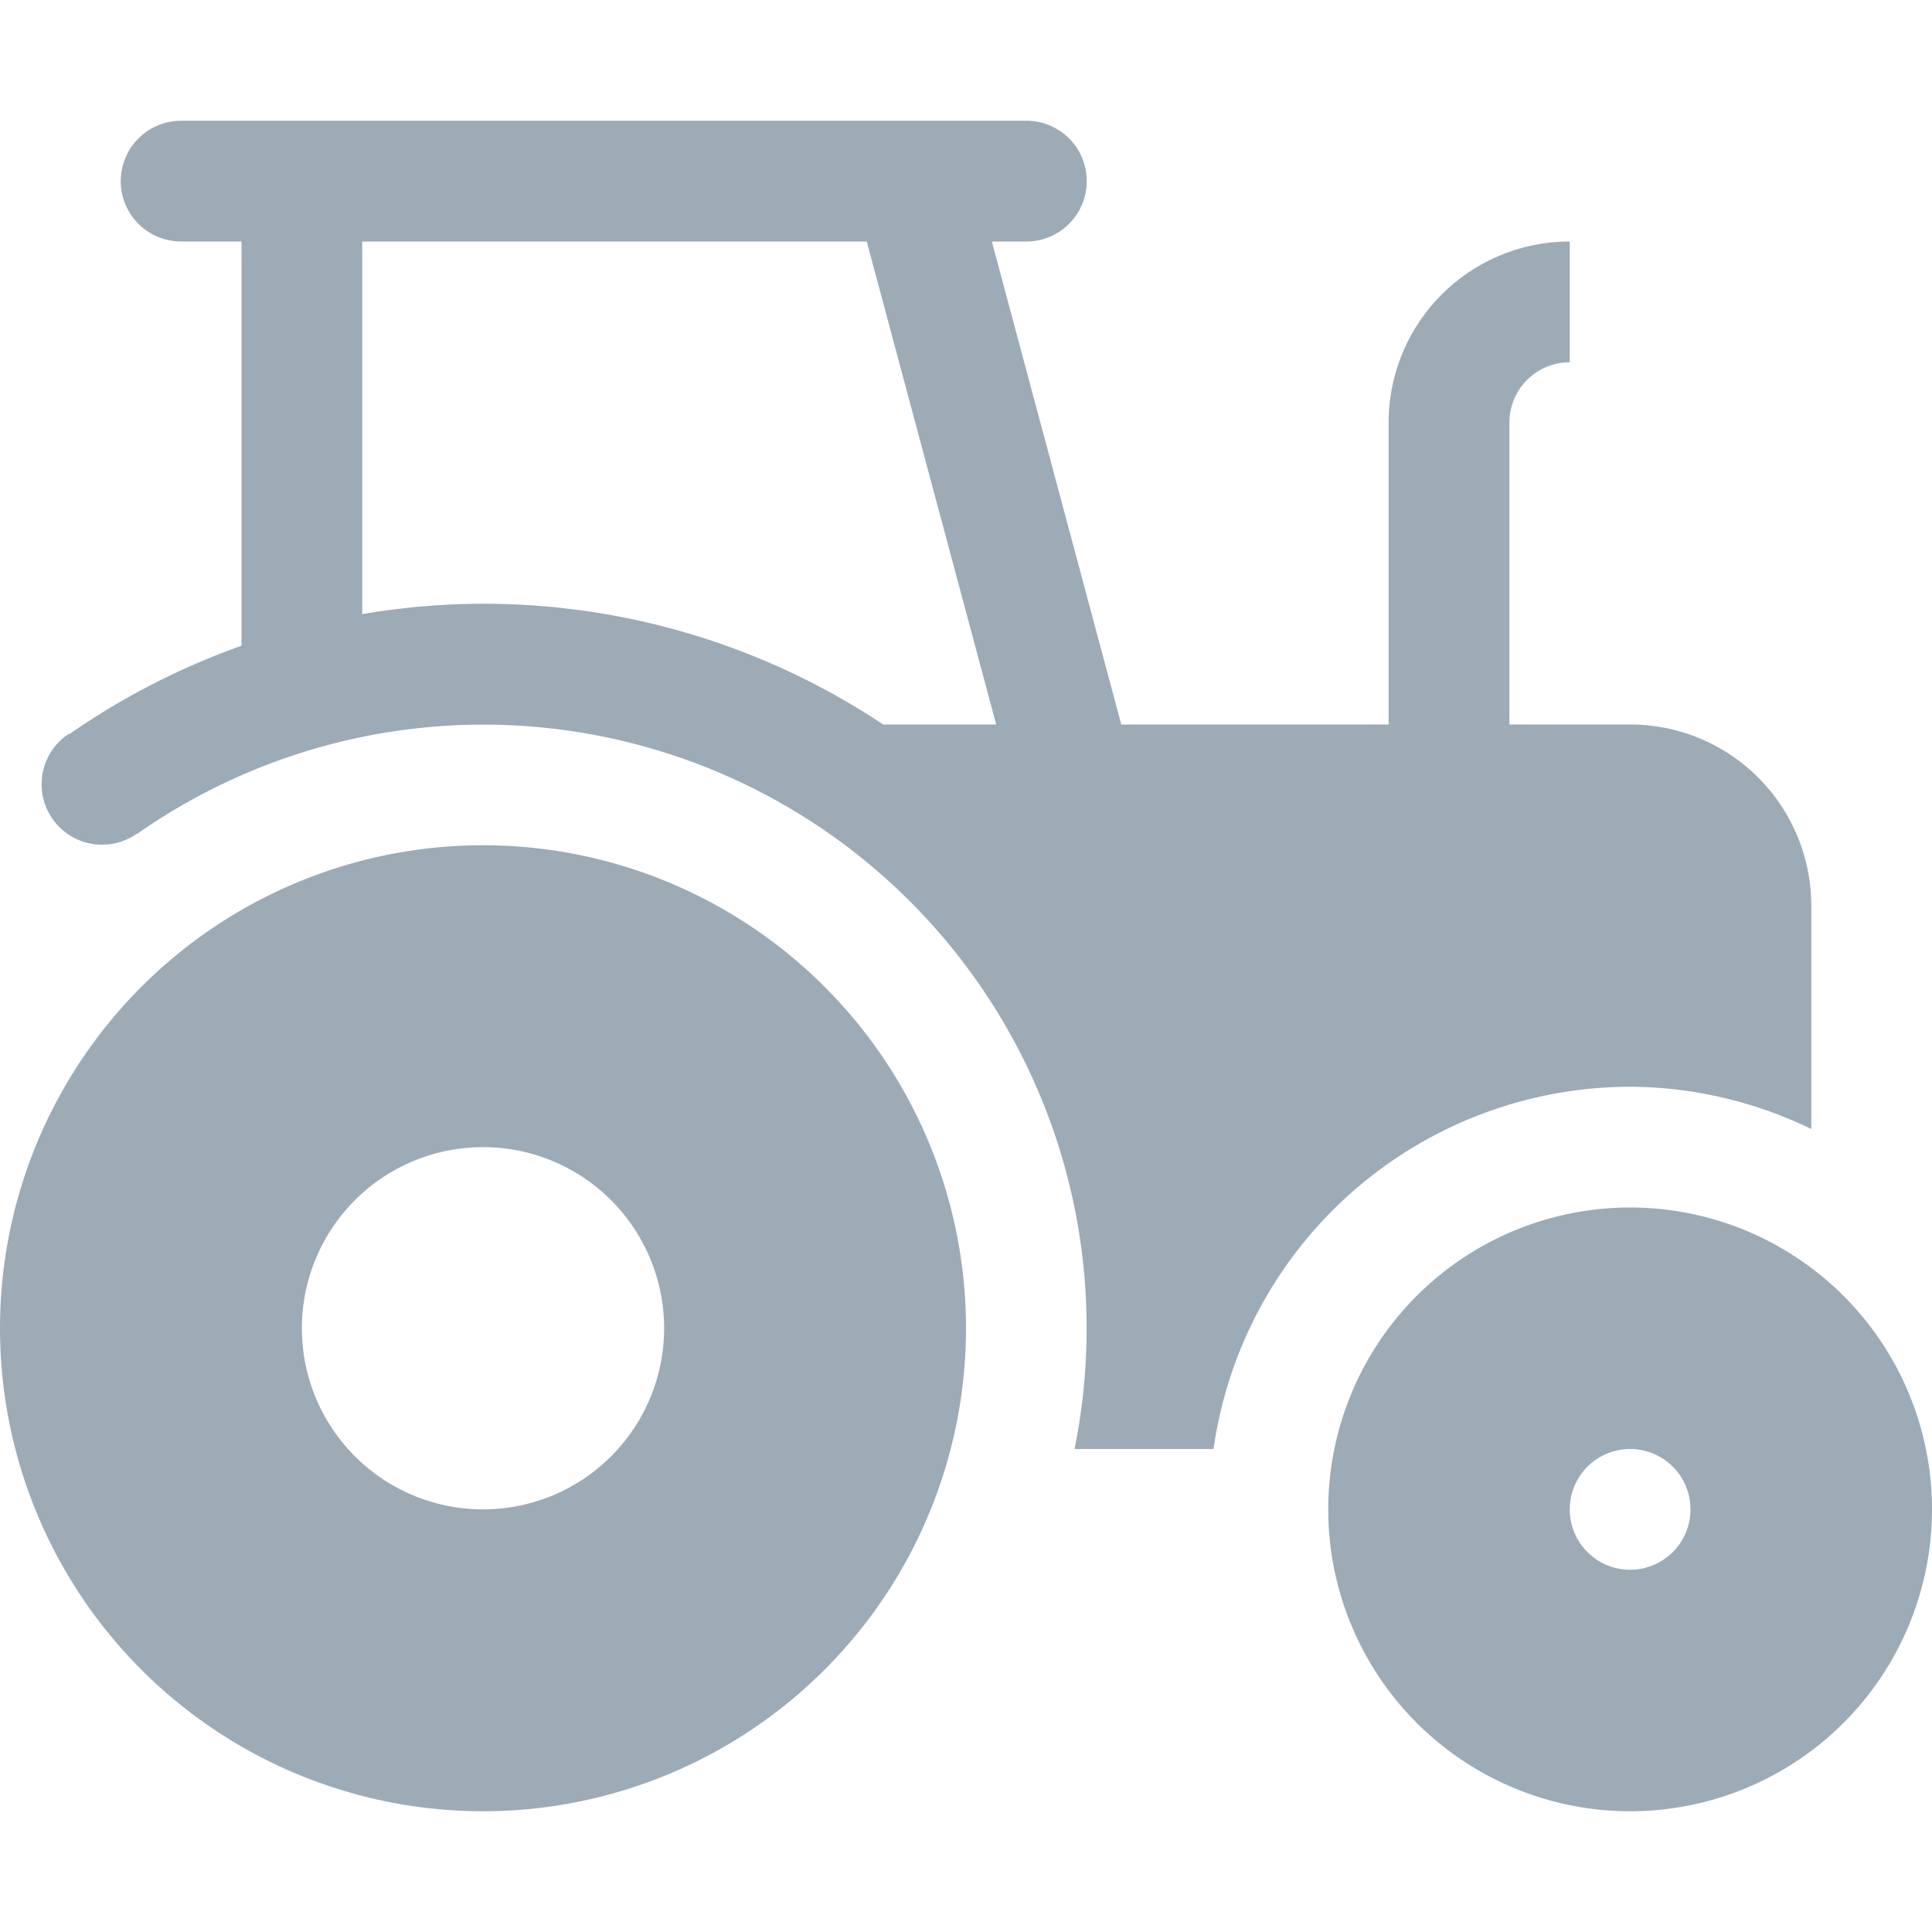
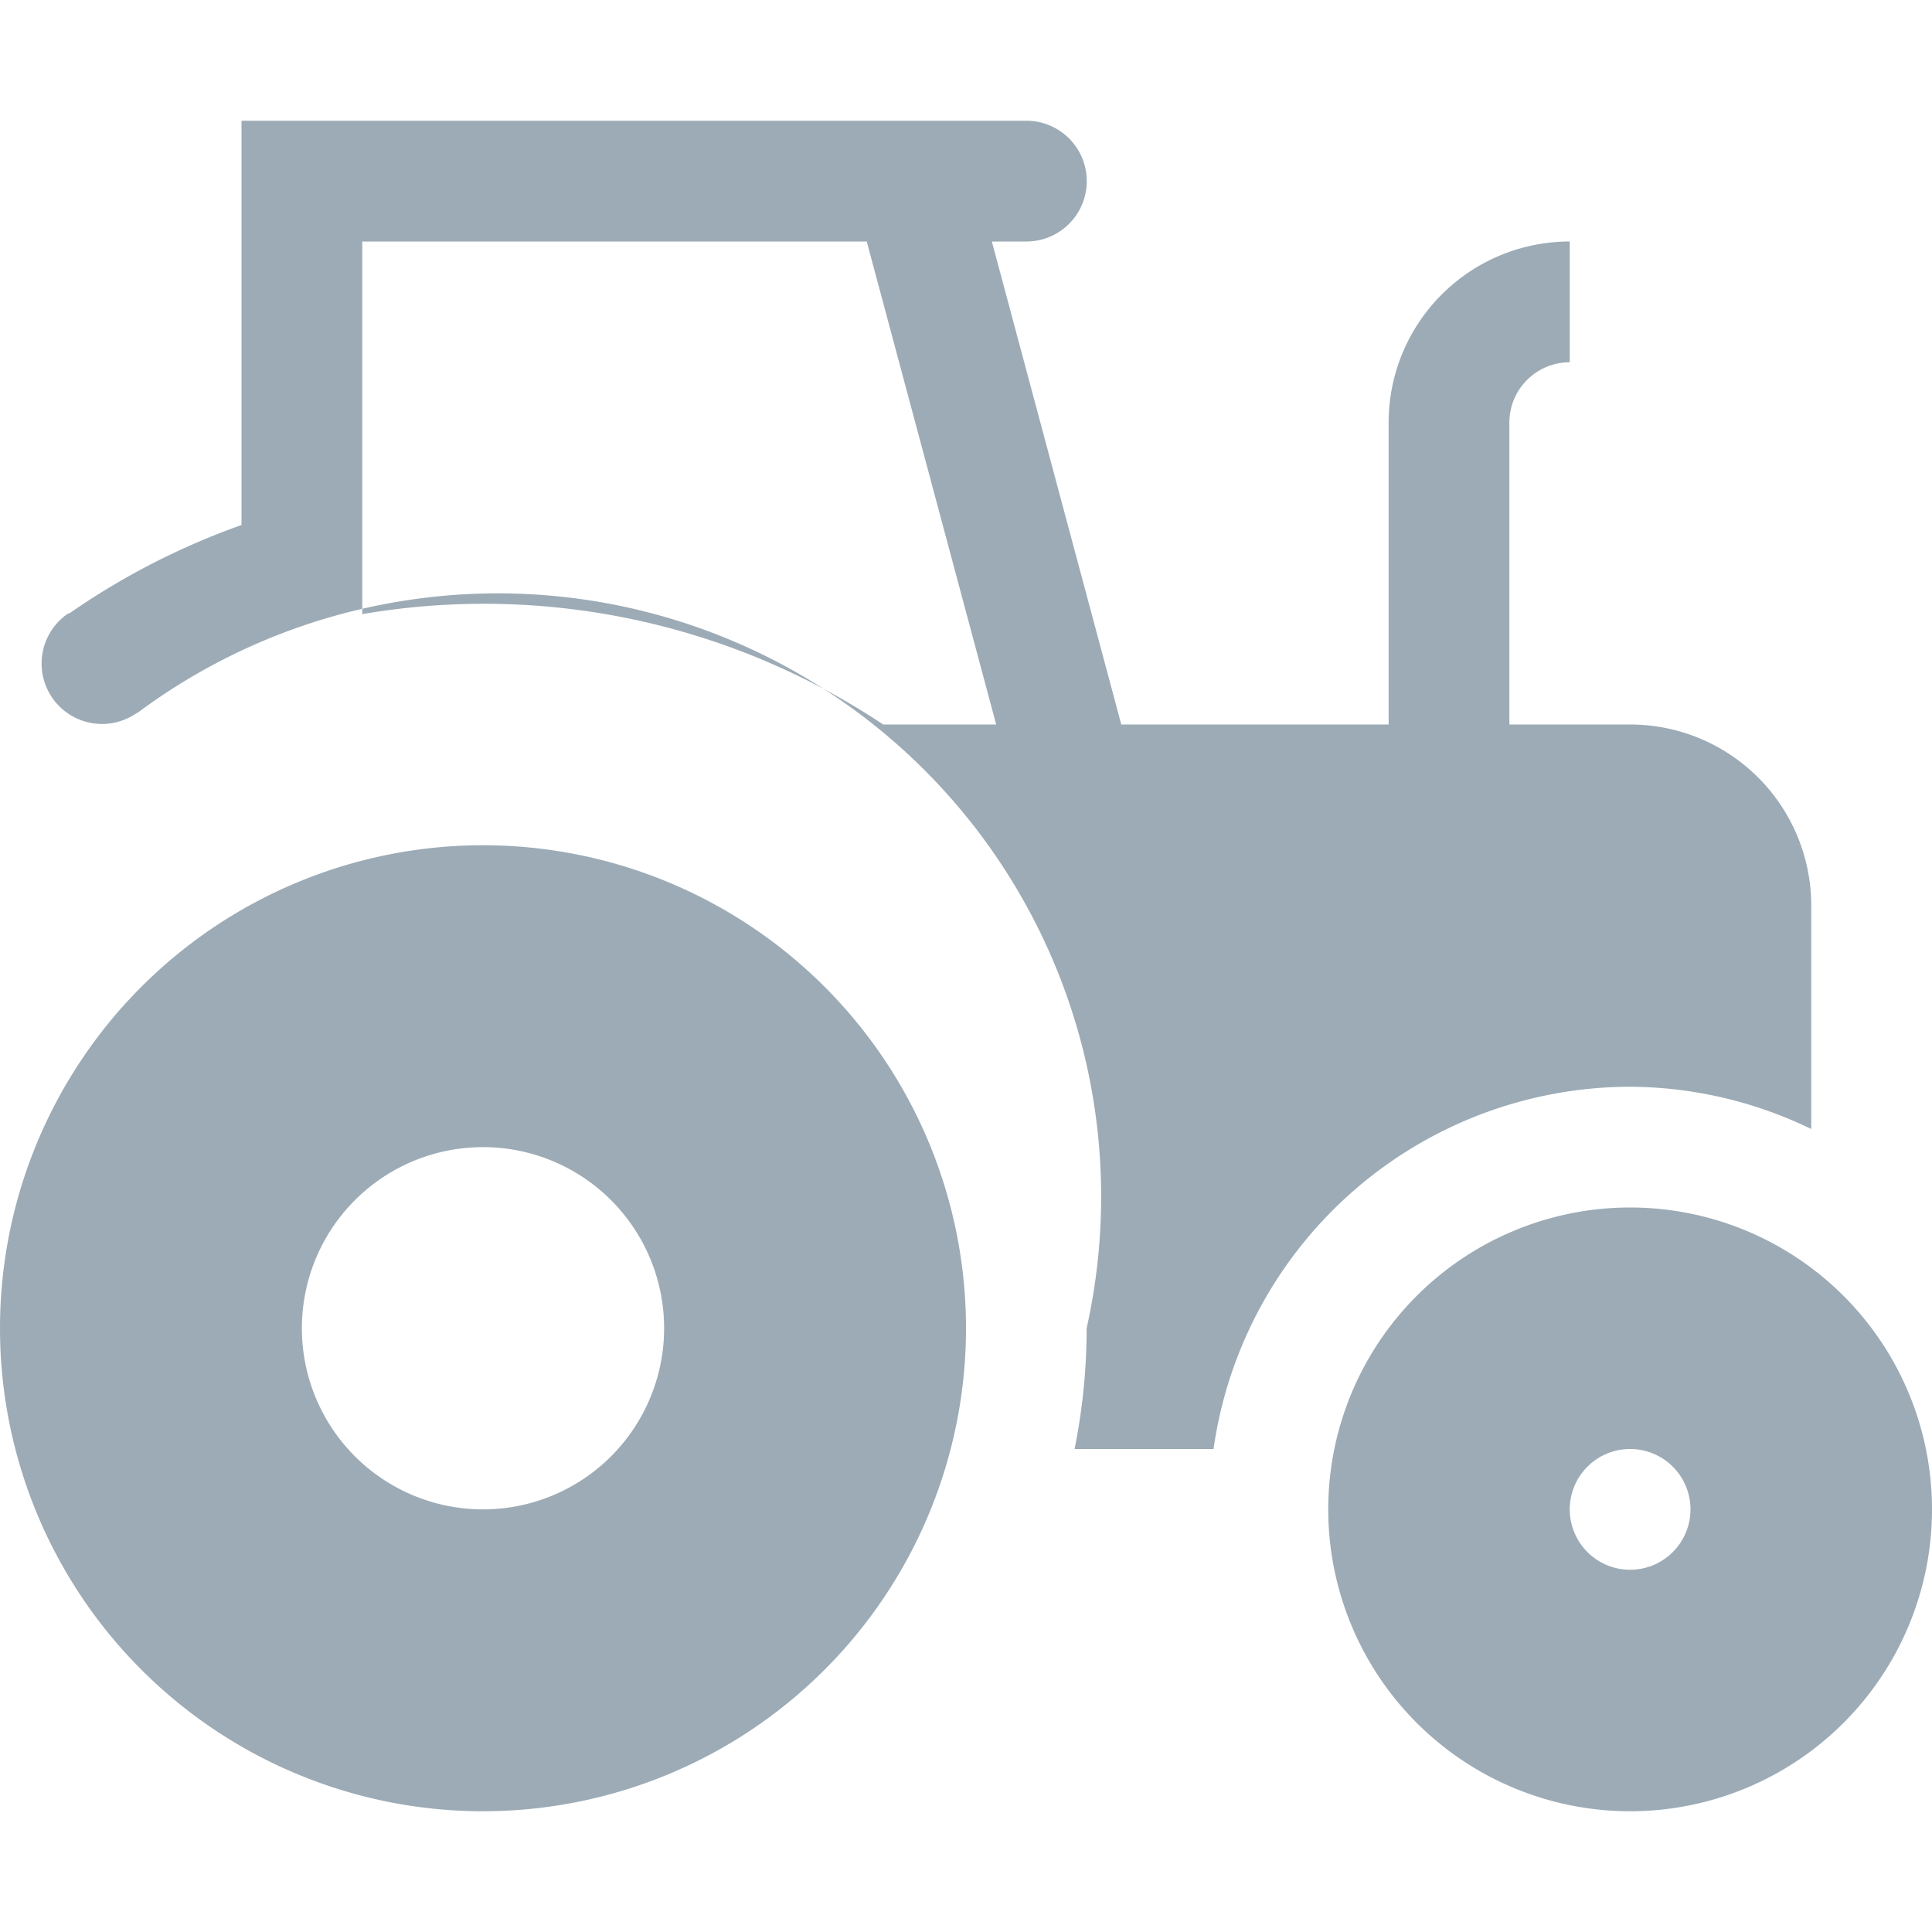
<svg xmlns="http://www.w3.org/2000/svg" width="16" height="16">
-   <path d="M4 7a4 4 0 104 4 4 4 0 00-4-4zm0 5.5A1.5 1.5 0 115.5 11 1.5 1.5 0 014 12.5zm9.5-2.5a2.5 2.5 0 102.5 2.5 2.5 2.5 0 00-2.5-2.5zm0 3a.5.5 0 11.5-.5.5.5 0 01-.5.5zm0-4a3.467 3.467 0 011.5.35V7.5A1.5 1.5 0 0013.5 6h-1V3.5A.5.5 0 0113 3V2a1.5 1.5 0 00-1.5 1.5V6H9.286L8.214 2H8.5a.5.5 0 100-1h-7a.5.5 0 000 1H2v3.348a6.018 6.018 0 00-1.417.726c-.008.005-.017.006-.025.011a.5.5 0 00.574.82l.002.002A4.996 4.996 0 018.999 11a5.024 5.024 0 01-.1 1h1.151a3.49 3.49 0 013.45-3zM7.314 6A5.966 5.966 0 003 5.086V2h4.178L8.25 6z" fill="#9cabb6" />
+   <path d="M4 7a4 4 0 104 4 4 4 0 00-4-4zm0 5.5A1.5 1.5 0 115.5 11 1.5 1.5 0 014 12.5zm9.5-2.5a2.5 2.5 0 102.5 2.5 2.5 2.5 0 00-2.5-2.5zm0 3a.5.5 0 11.5-.5.5.5 0 01-.5.5zm0-4a3.467 3.467 0 011.5.35V7.5A1.5 1.5 0 0013.5 6h-1V3.5A.5.5 0 0113 3V2a1.5 1.5 0 00-1.5 1.5V6H9.286L8.214 2H8.5a.5.5 0 100-1h-7H2v3.348a6.018 6.018 0 00-1.417.726c-.008.005-.017.006-.025.011a.5.5 0 00.574.82l.002.002A4.996 4.996 0 018.999 11a5.024 5.024 0 01-.1 1h1.151a3.49 3.49 0 013.45-3zM7.314 6A5.966 5.966 0 003 5.086V2h4.178L8.25 6z" fill="#9cabb6" />
</svg>